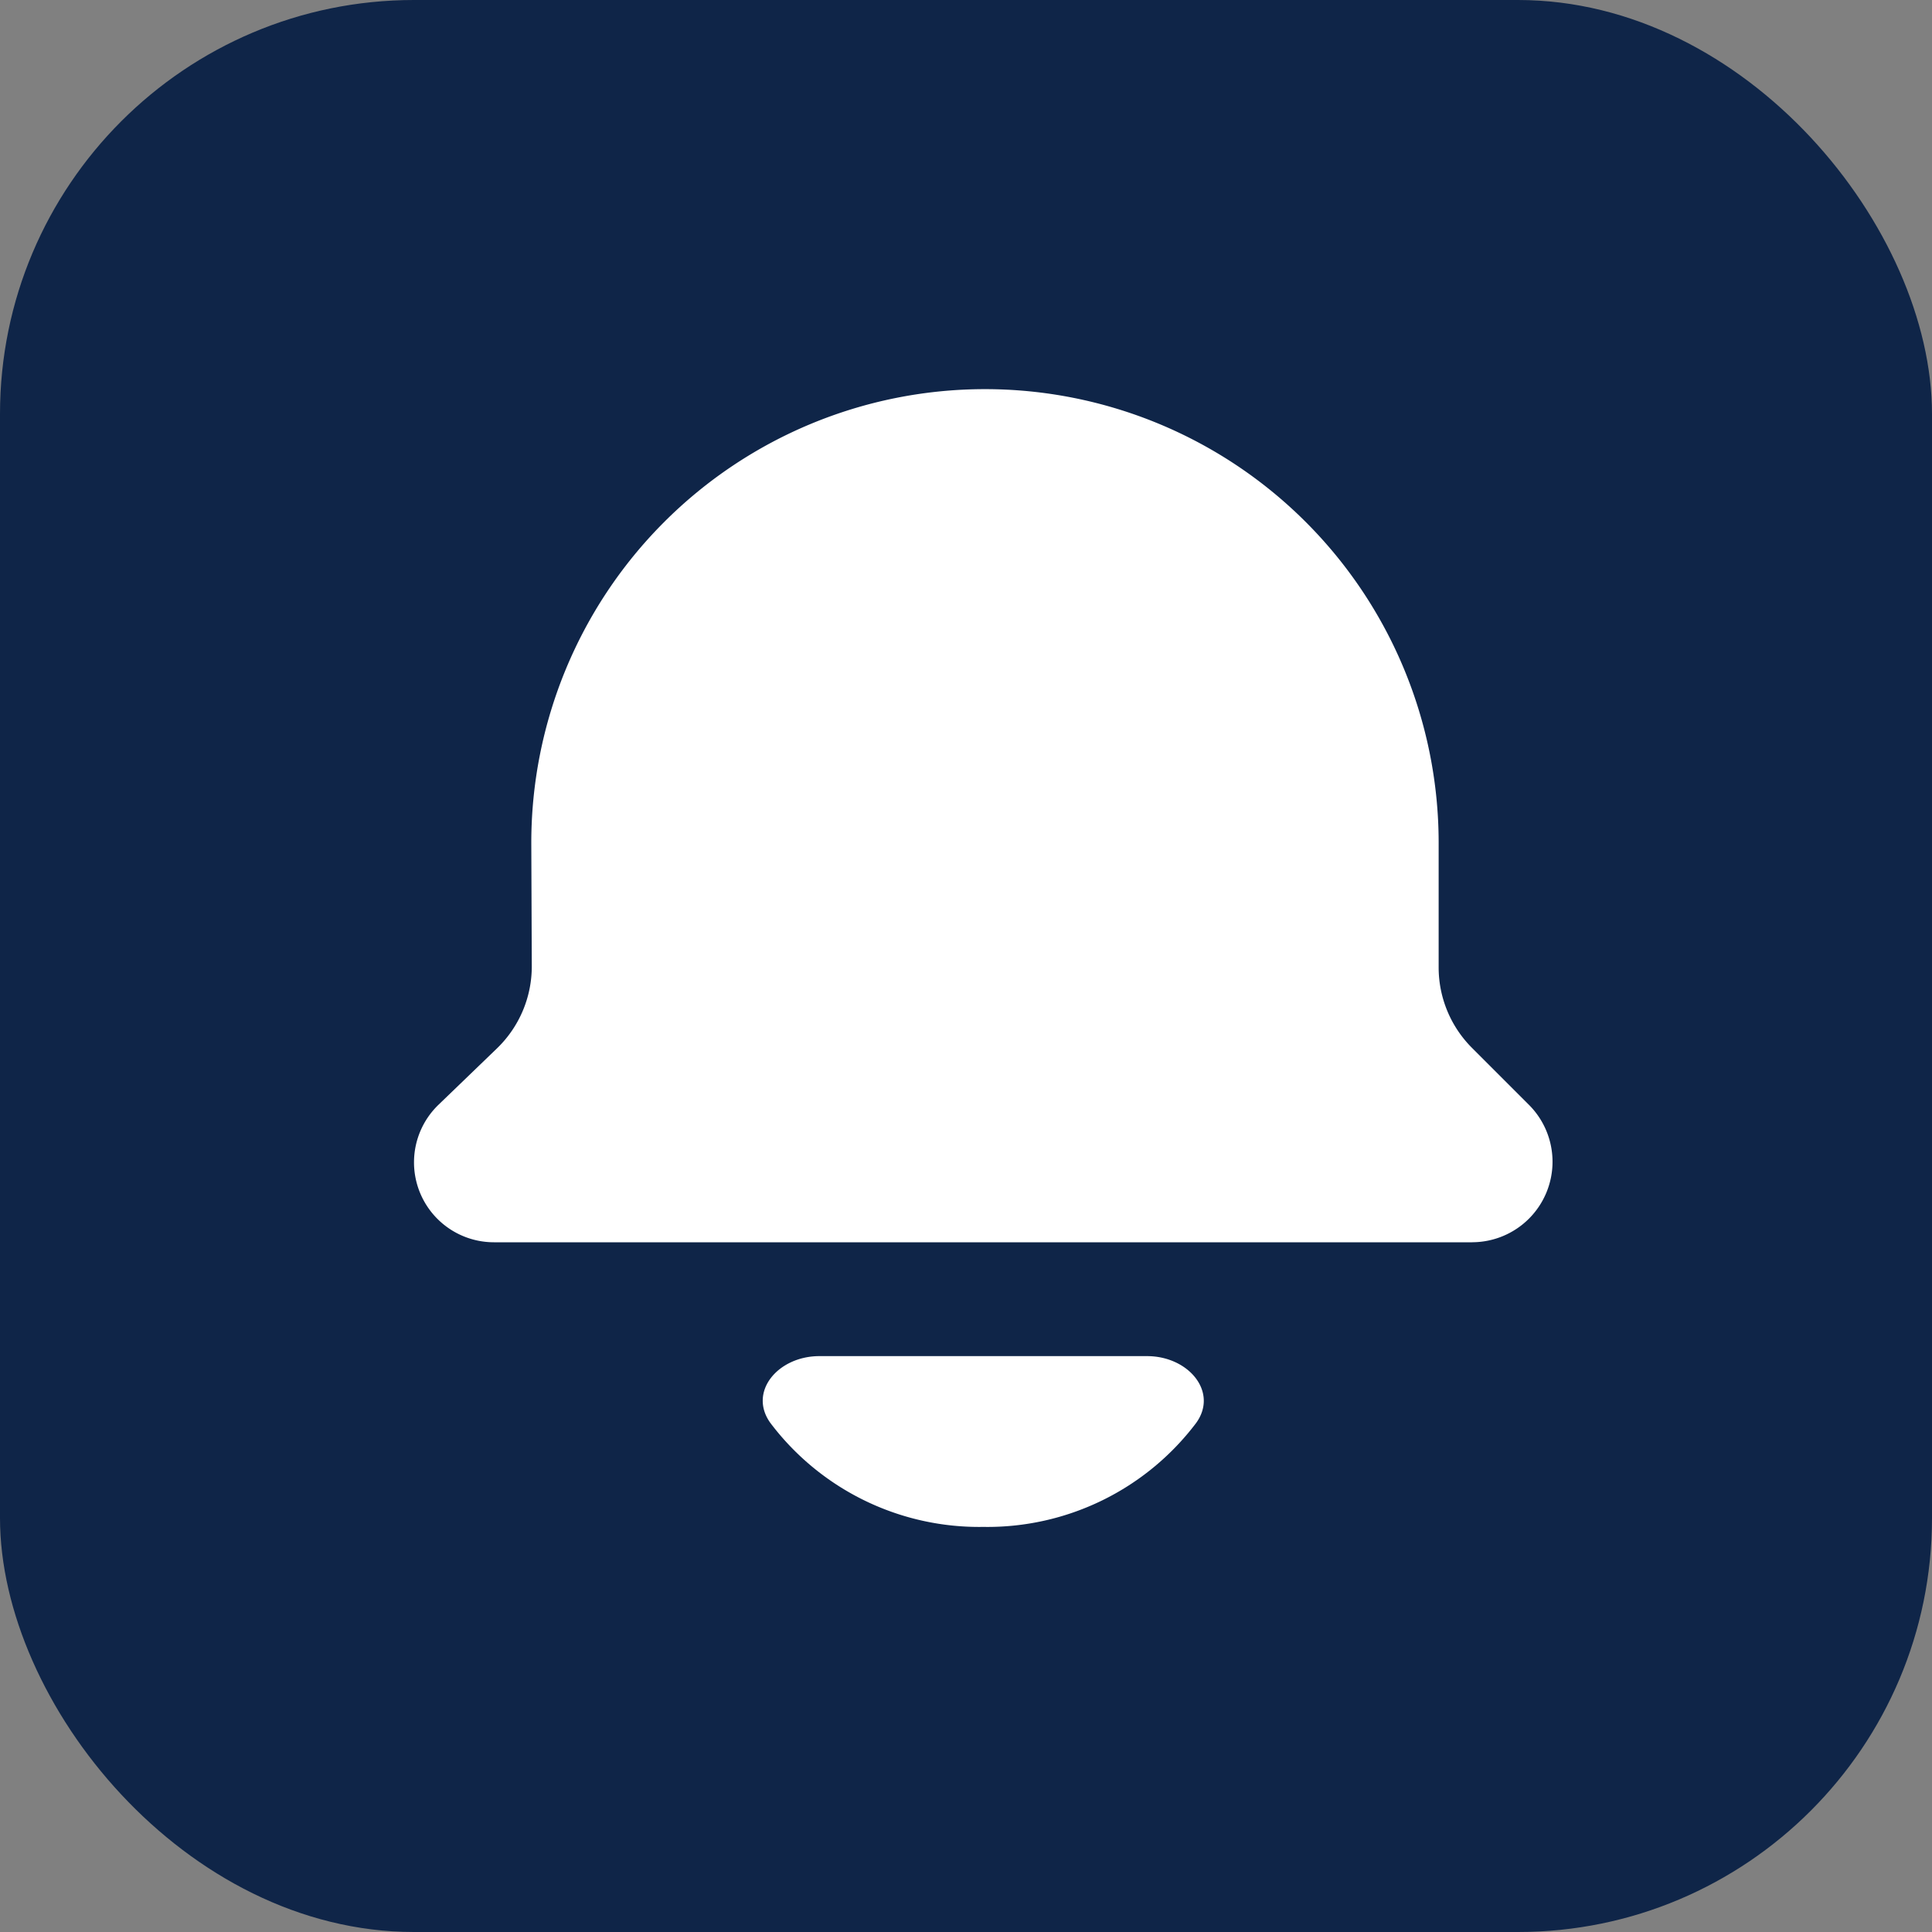
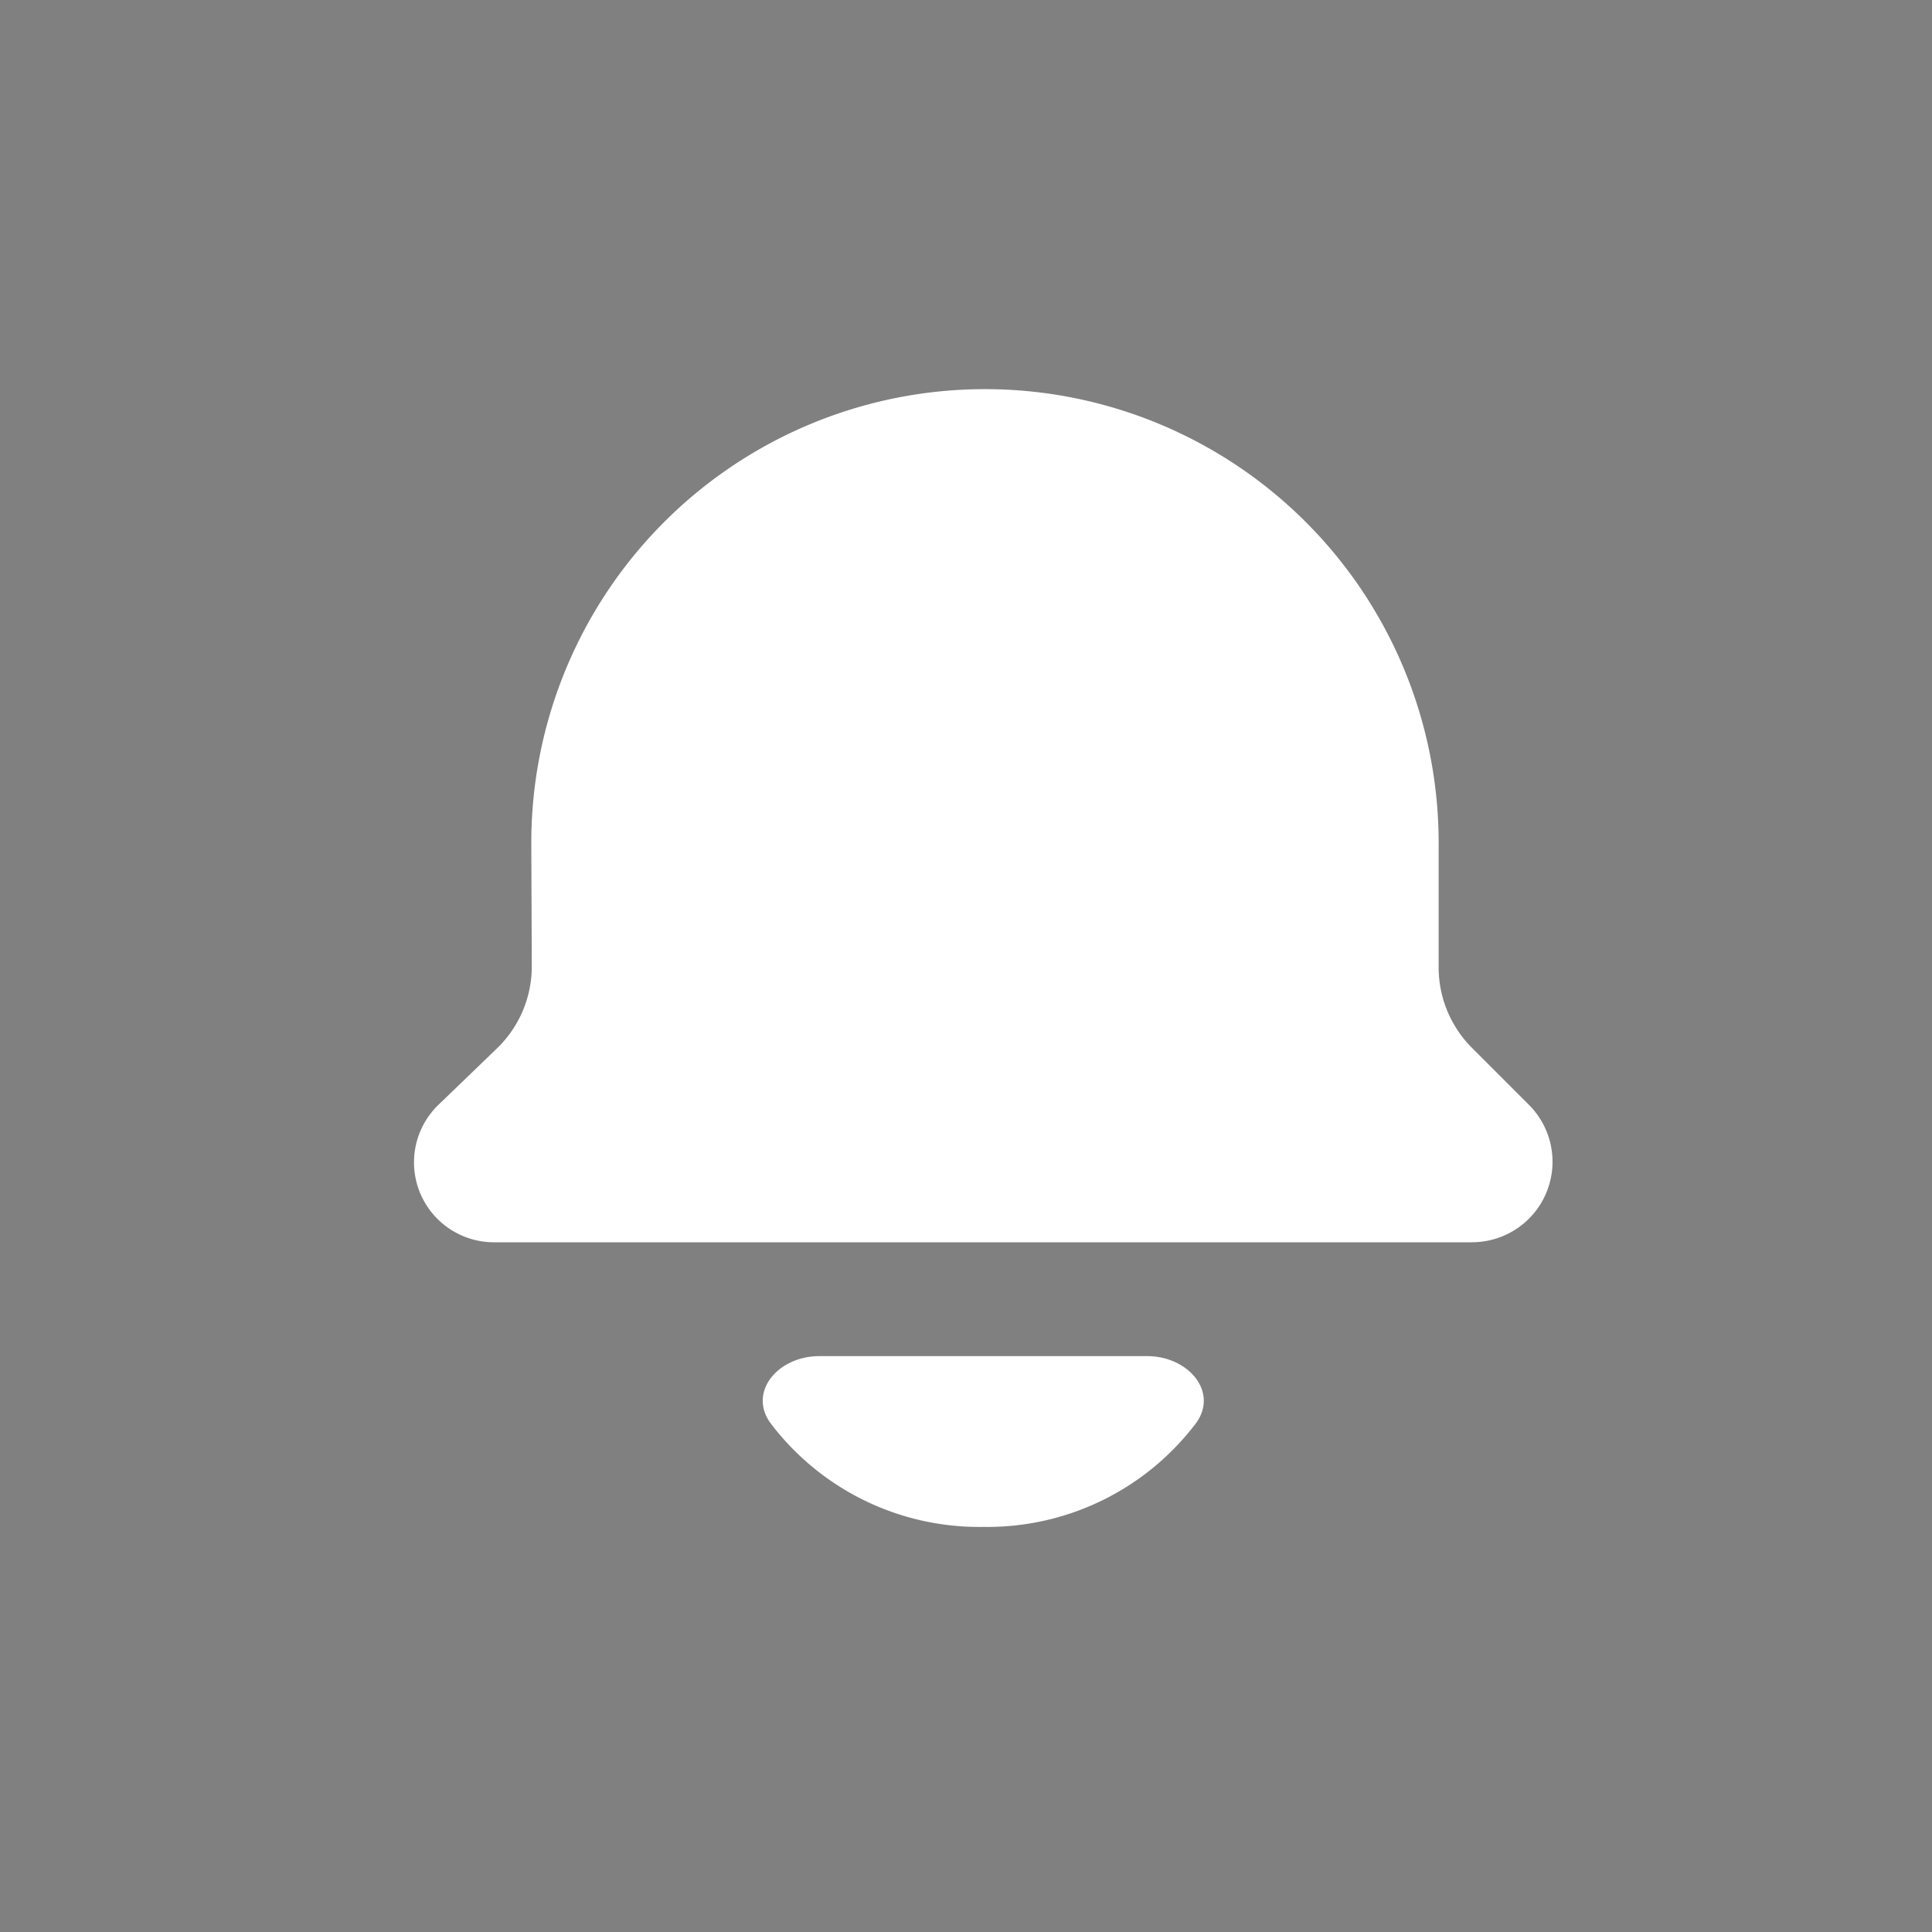
<svg xmlns="http://www.w3.org/2000/svg" width="56" height="56" viewBox="0 0 56 56">
  <rect x="0" y="0" width="56" height="56" fill="#808080" stroke="none" />
  <g id="Tasks" transform="translate(16 16)">
-     <rect id="Active_bg" data-name="Active bg" width="56" height="56" rx="12" transform="translate(-16 -16)" fill="#0f2548" />
    <g id="UI_icon_notification_filled" data-name="UI icon/notification/filled" transform="translate(-4 -4.742)">
      <path id="Subtract" d="M12.561,1.94c.654-.9-.22-1.94-1.42-1.94h-9.5C.443,0-.43,1.036.224,1.94A7.581,7.581,0,0,0,6.392,4.95,7.581,7.581,0,0,0,12.561,1.94Z" transform="translate(10.108 28.05)" fill="#fff" />
      <path id="Path_24" data-name="Path 24" d="M30.667,24.75H2.317A2.317,2.317,0,0,1,.707,20.767l1.7-1.639a3.3,3.3,0,0,0,1.007-2.384L3.4,13.193a13.15,13.15,0,1,1,26.3-.043v3.633a3.3,3.3,0,0,0,.967,2.333l1.65,1.65a2.333,2.333,0,0,1-1.65,3.983Z" transform="translate(0 0)" fill="#fff" />
    </g>
  </g>
</svg>